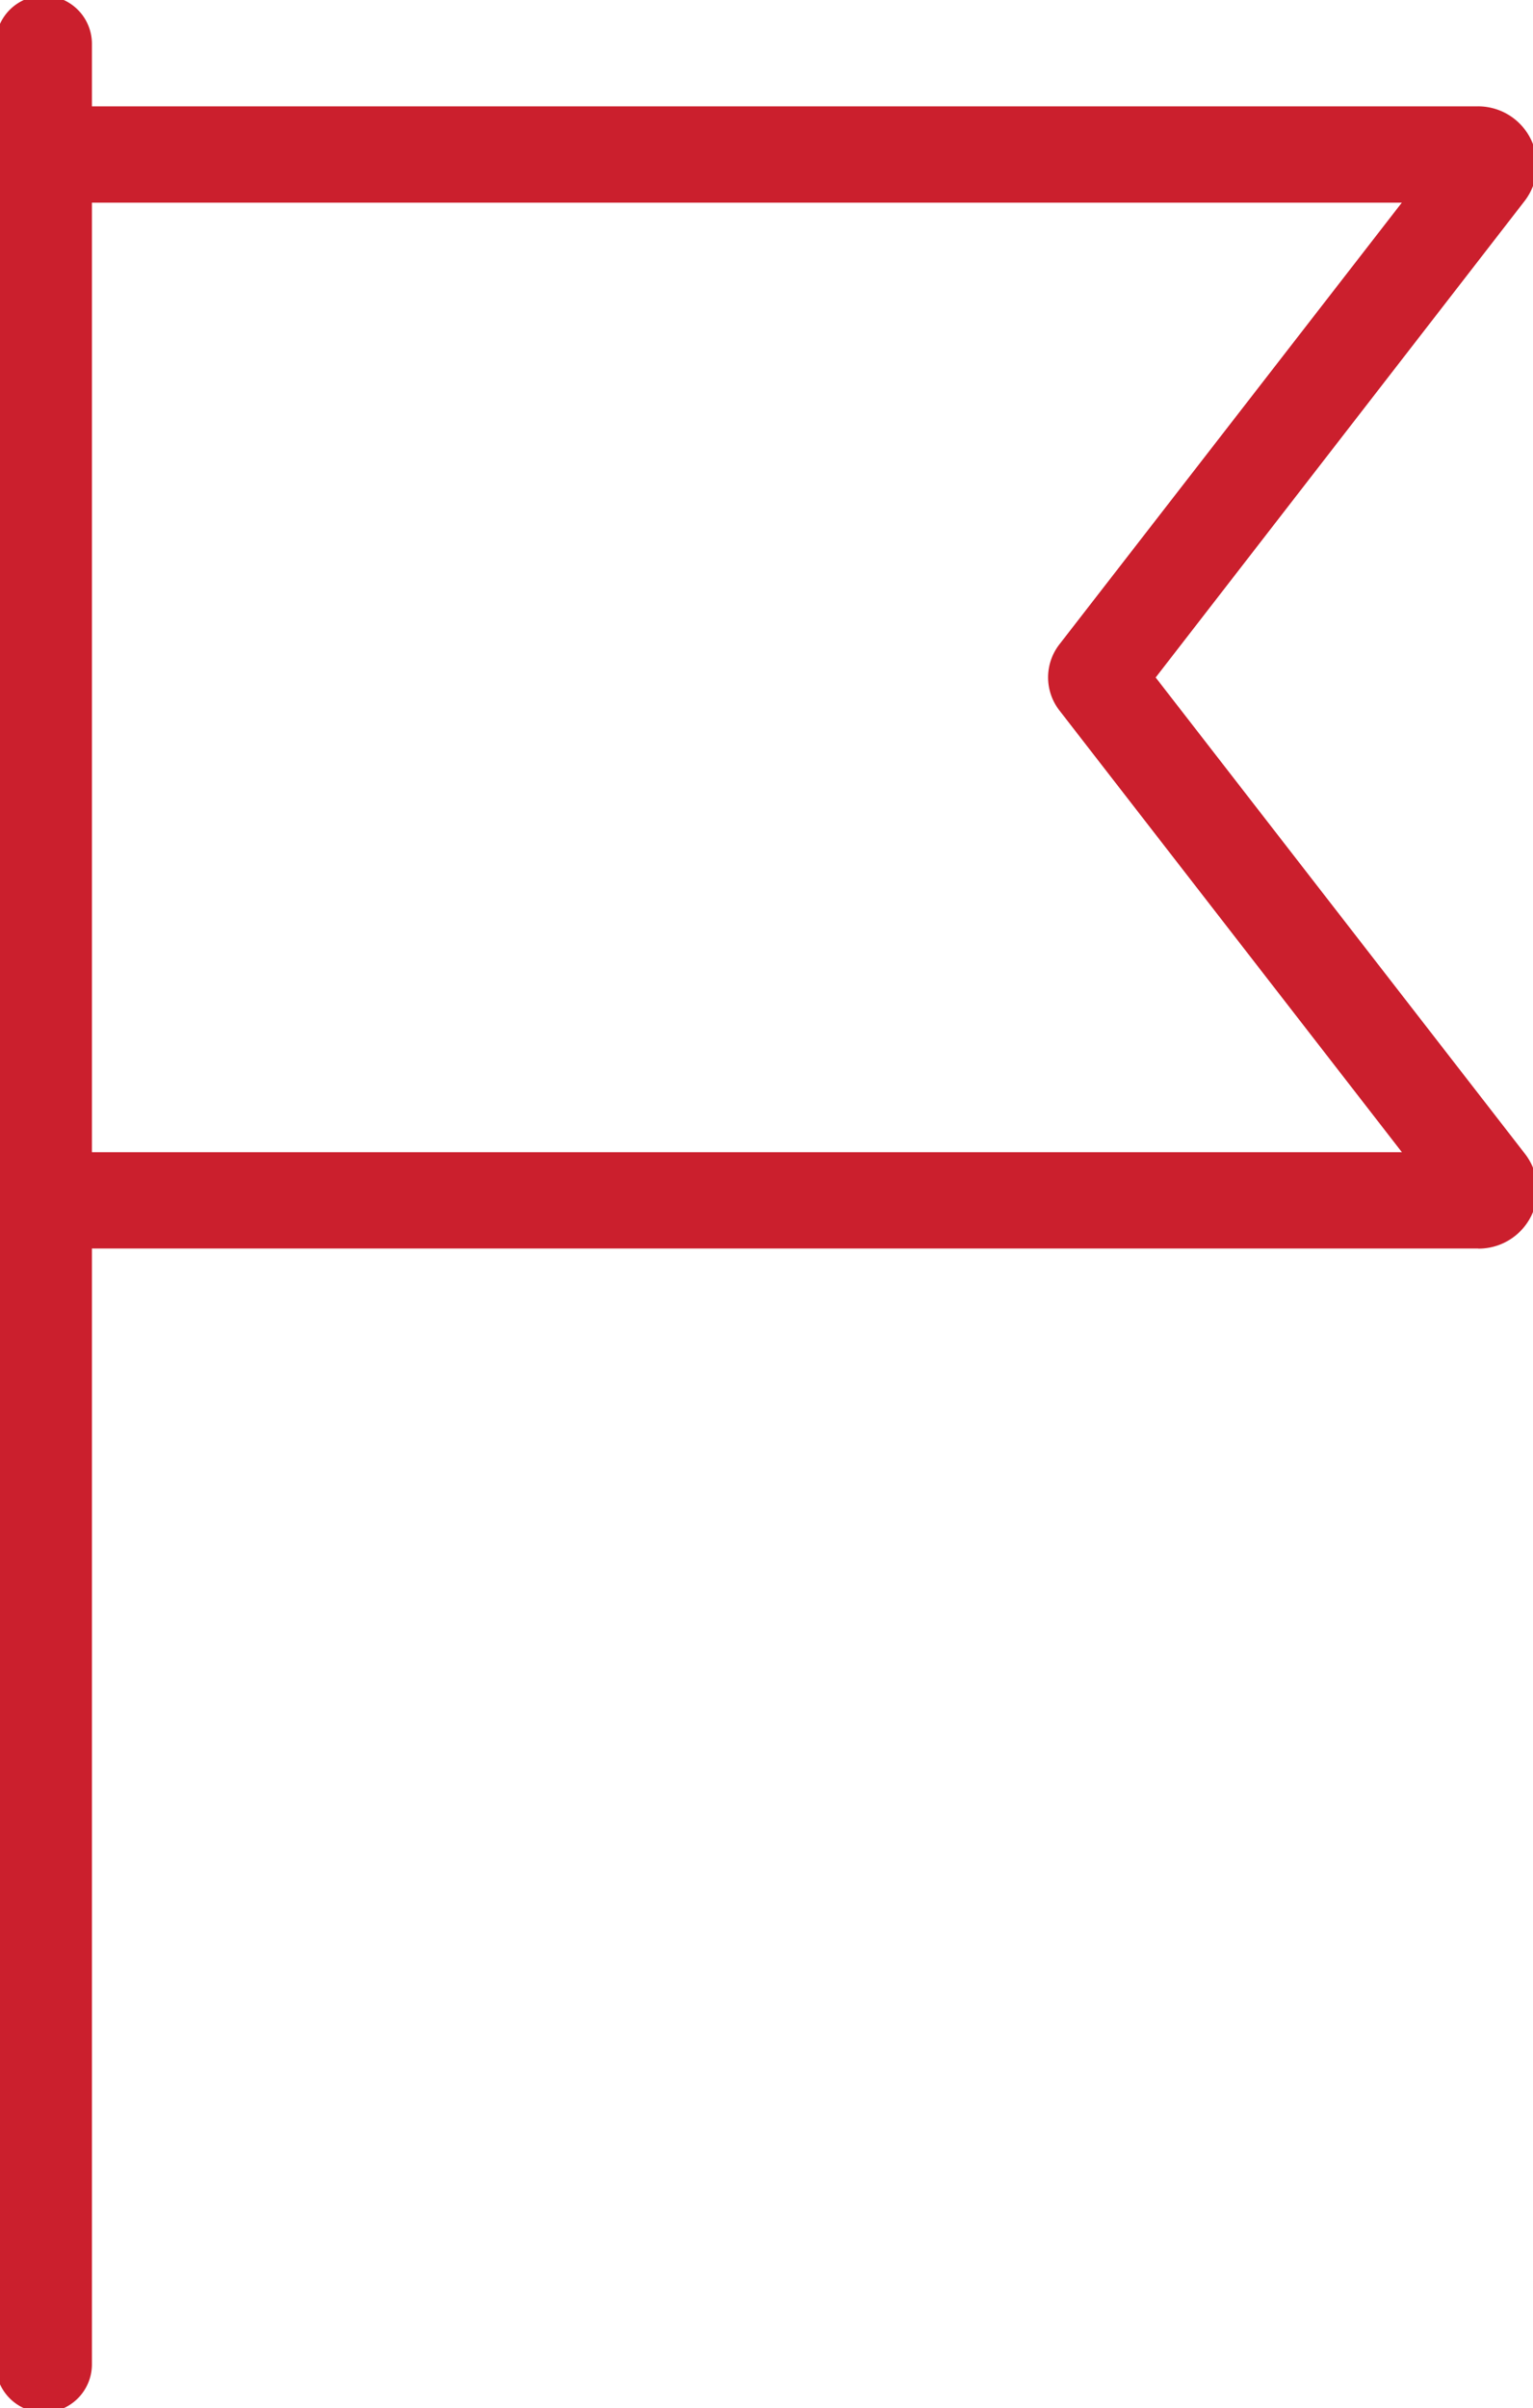
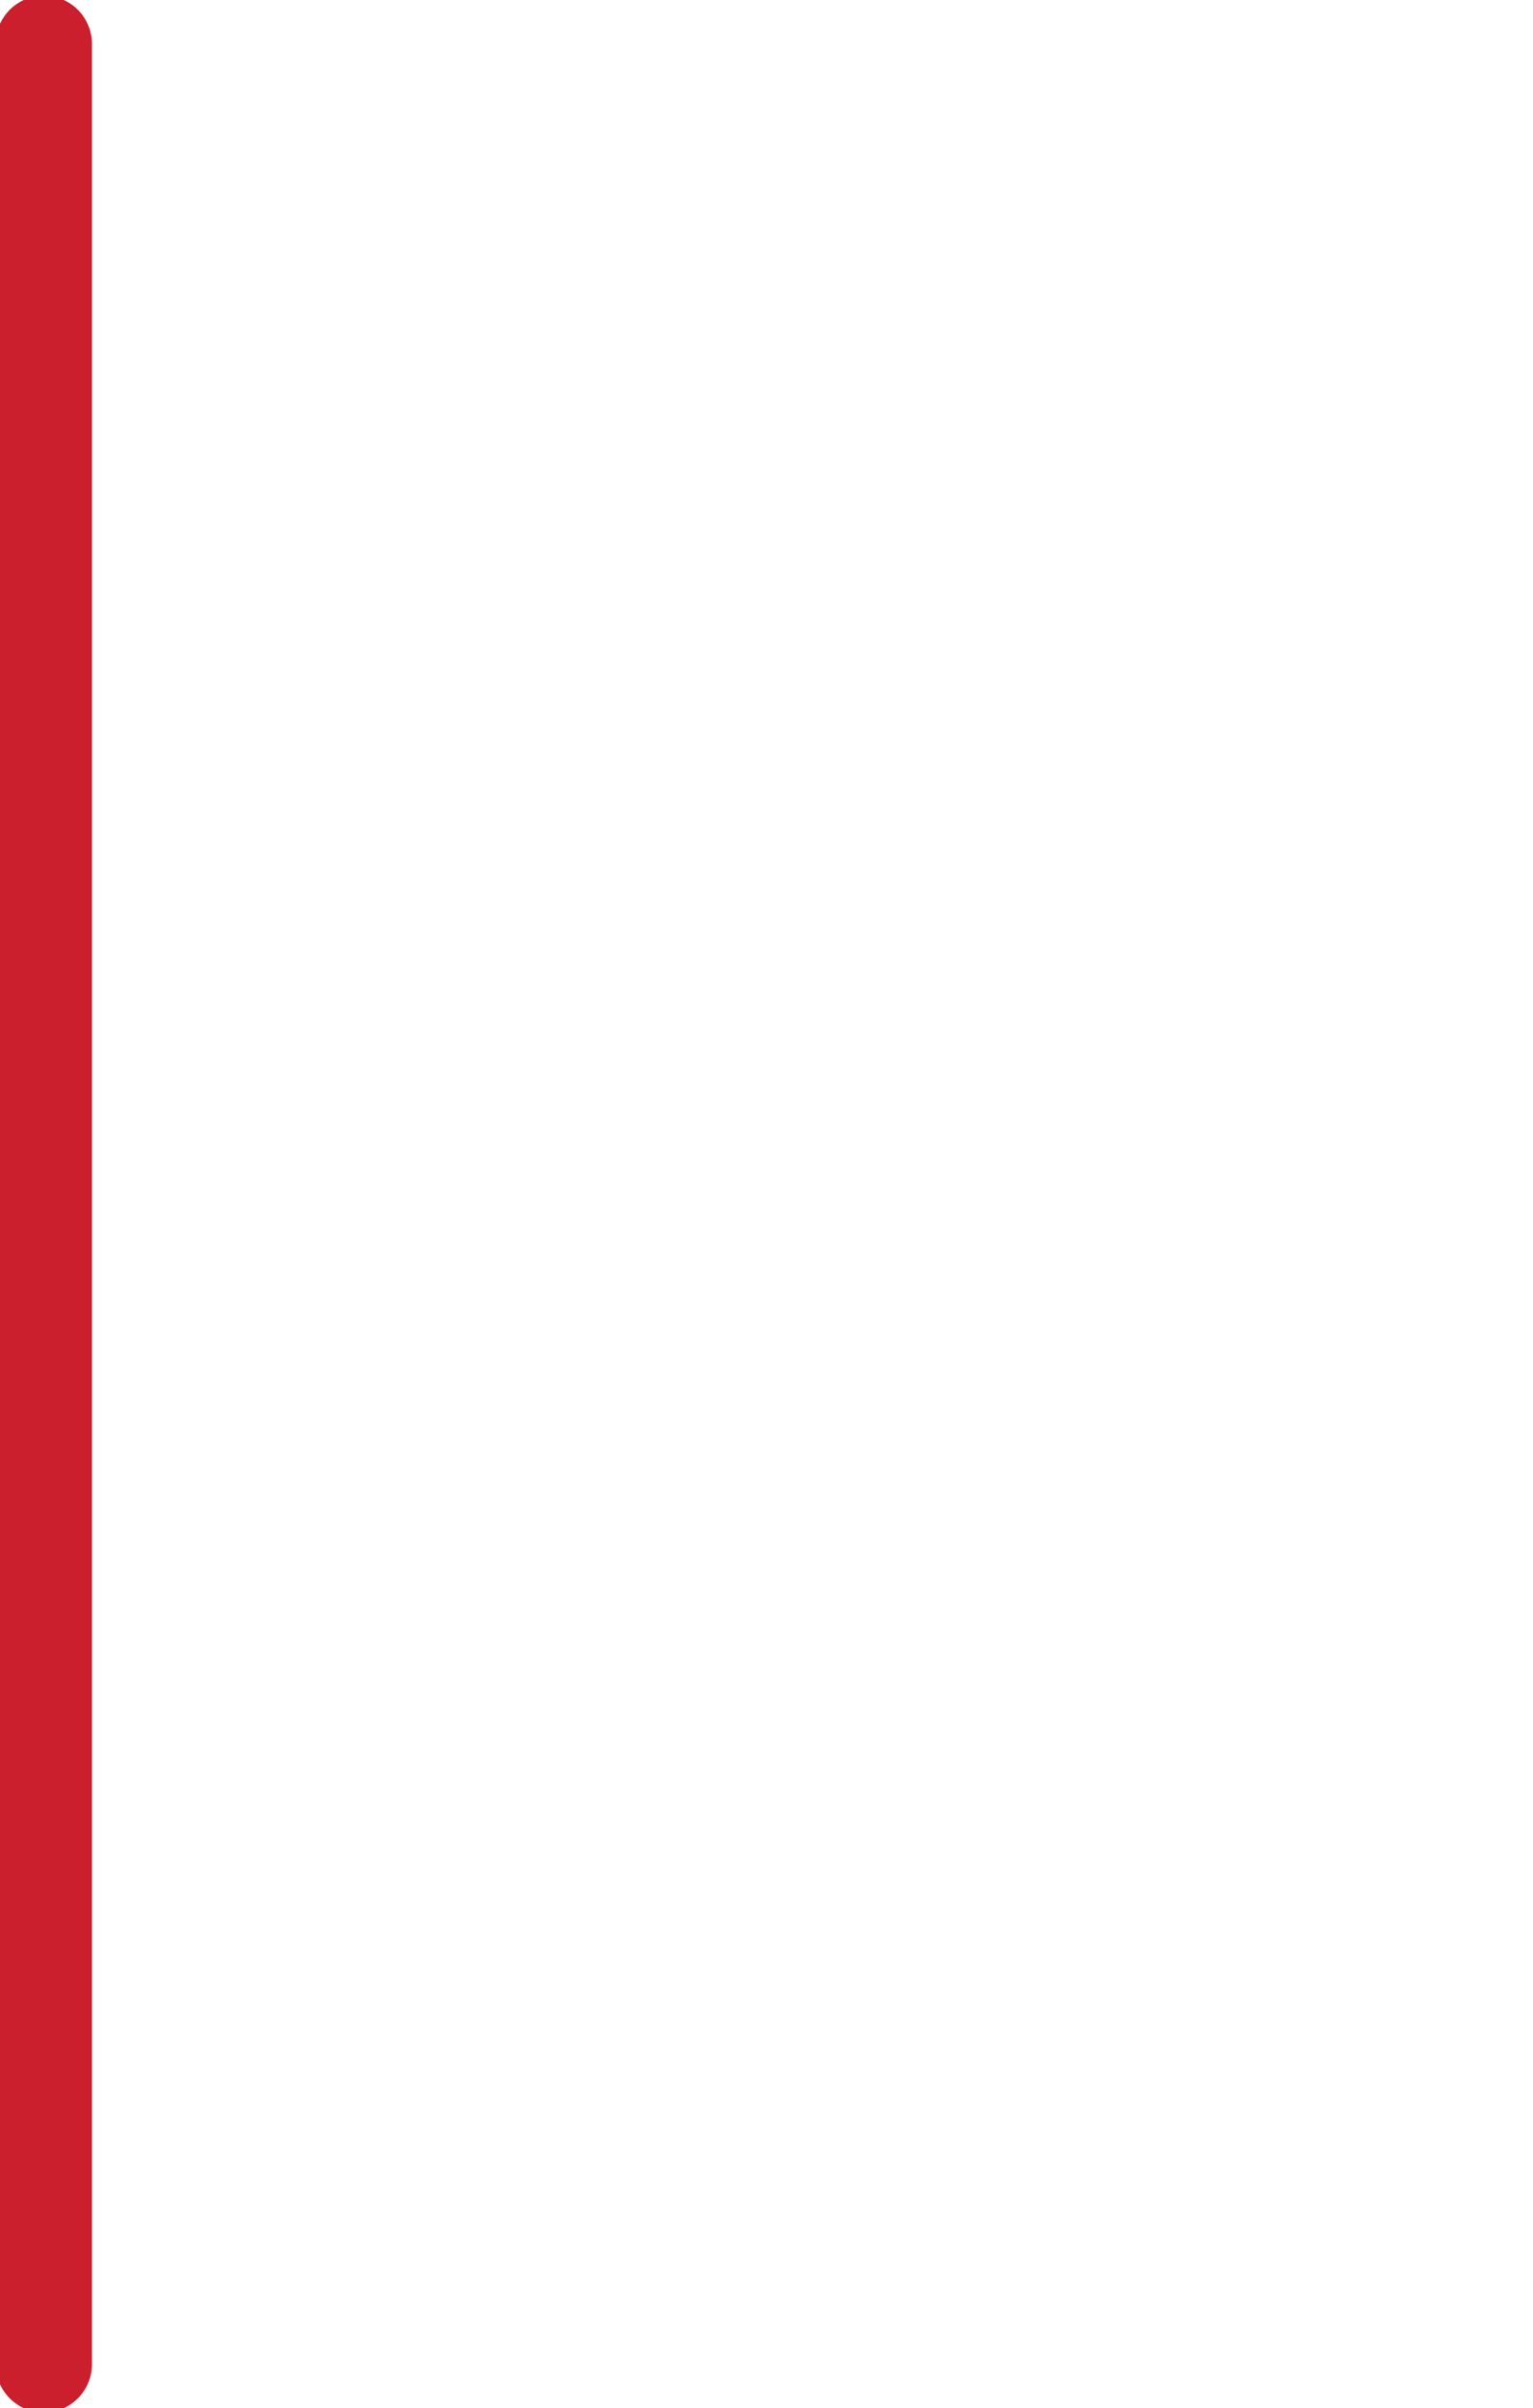
<svg xmlns="http://www.w3.org/2000/svg" id="グループ_16344" data-name="グループ 16344" width="15.926" height="25" viewBox="0 0 15.926 25">
  <defs>
    <clipPath id="clip-path">
      <rect id="長方形_24183" data-name="長方形 24183" width="15.926" height="25" fill="none" stroke="#cb1f2d" stroke-width="1" />
    </clipPath>
  </defs>
  <g id="グループ_16343" data-name="グループ 16343" clip-path="url(#clip-path)">
-     <path id="パス_18764" data-name="パス 18764" d="M18.1,22.628H3.2a.5.5,0,1,1,0-1H17.309l-3.558-4.586a.559.559,0,0,1,0-.686l3.557-4.585H3.2a.5.5,0,1,1,0-1H18.1a.61.61,0,0,1,.482.985L14.751,16.7l3.836,4.944a.61.61,0,0,1-.482.985Z" transform="translate(-2.745 -9.667)" fill="#cb1f2d" />
    <path id="線_226" data-name="線 226" d="M0,24.589a.5.5,0,0,1-.5-.5V0A.5.5,0,0,1,0-.5.5.5,0,0,1,.5,0V24.089A.5.5,0,0,1,0,24.589Z" transform="translate(0.455 0.455)" fill="#cb1f2d" />
  </g>
</svg>